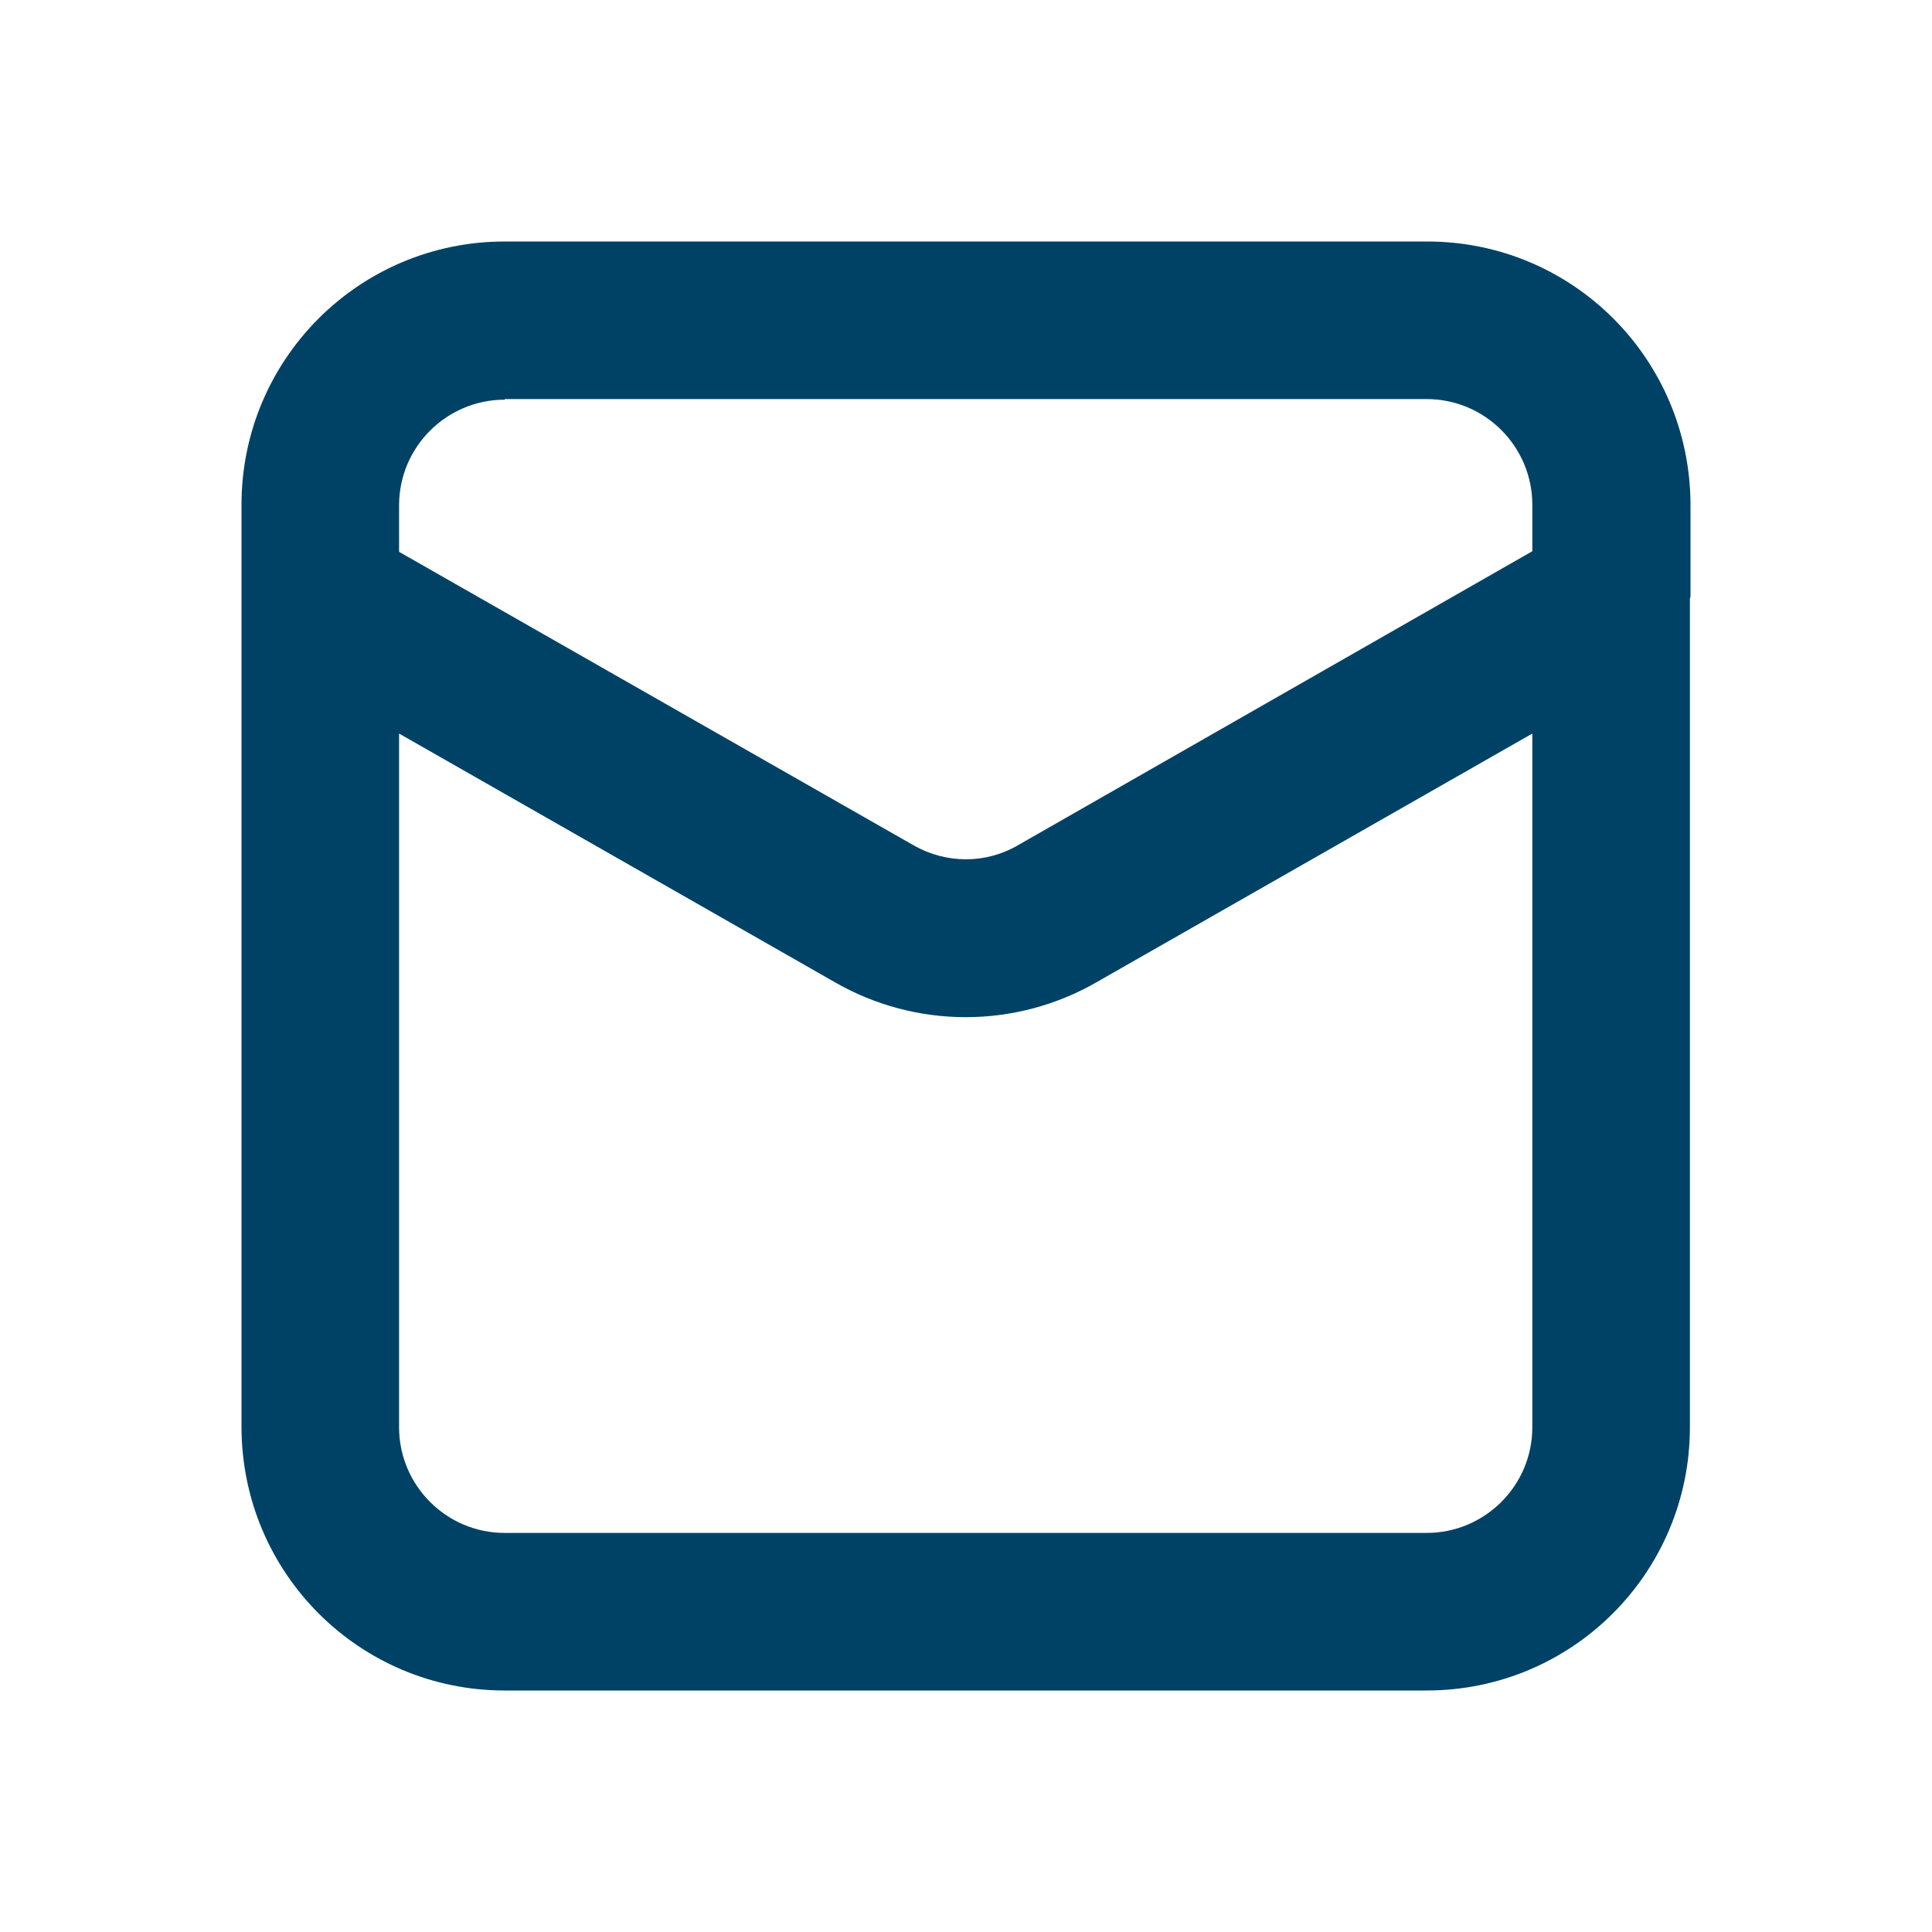
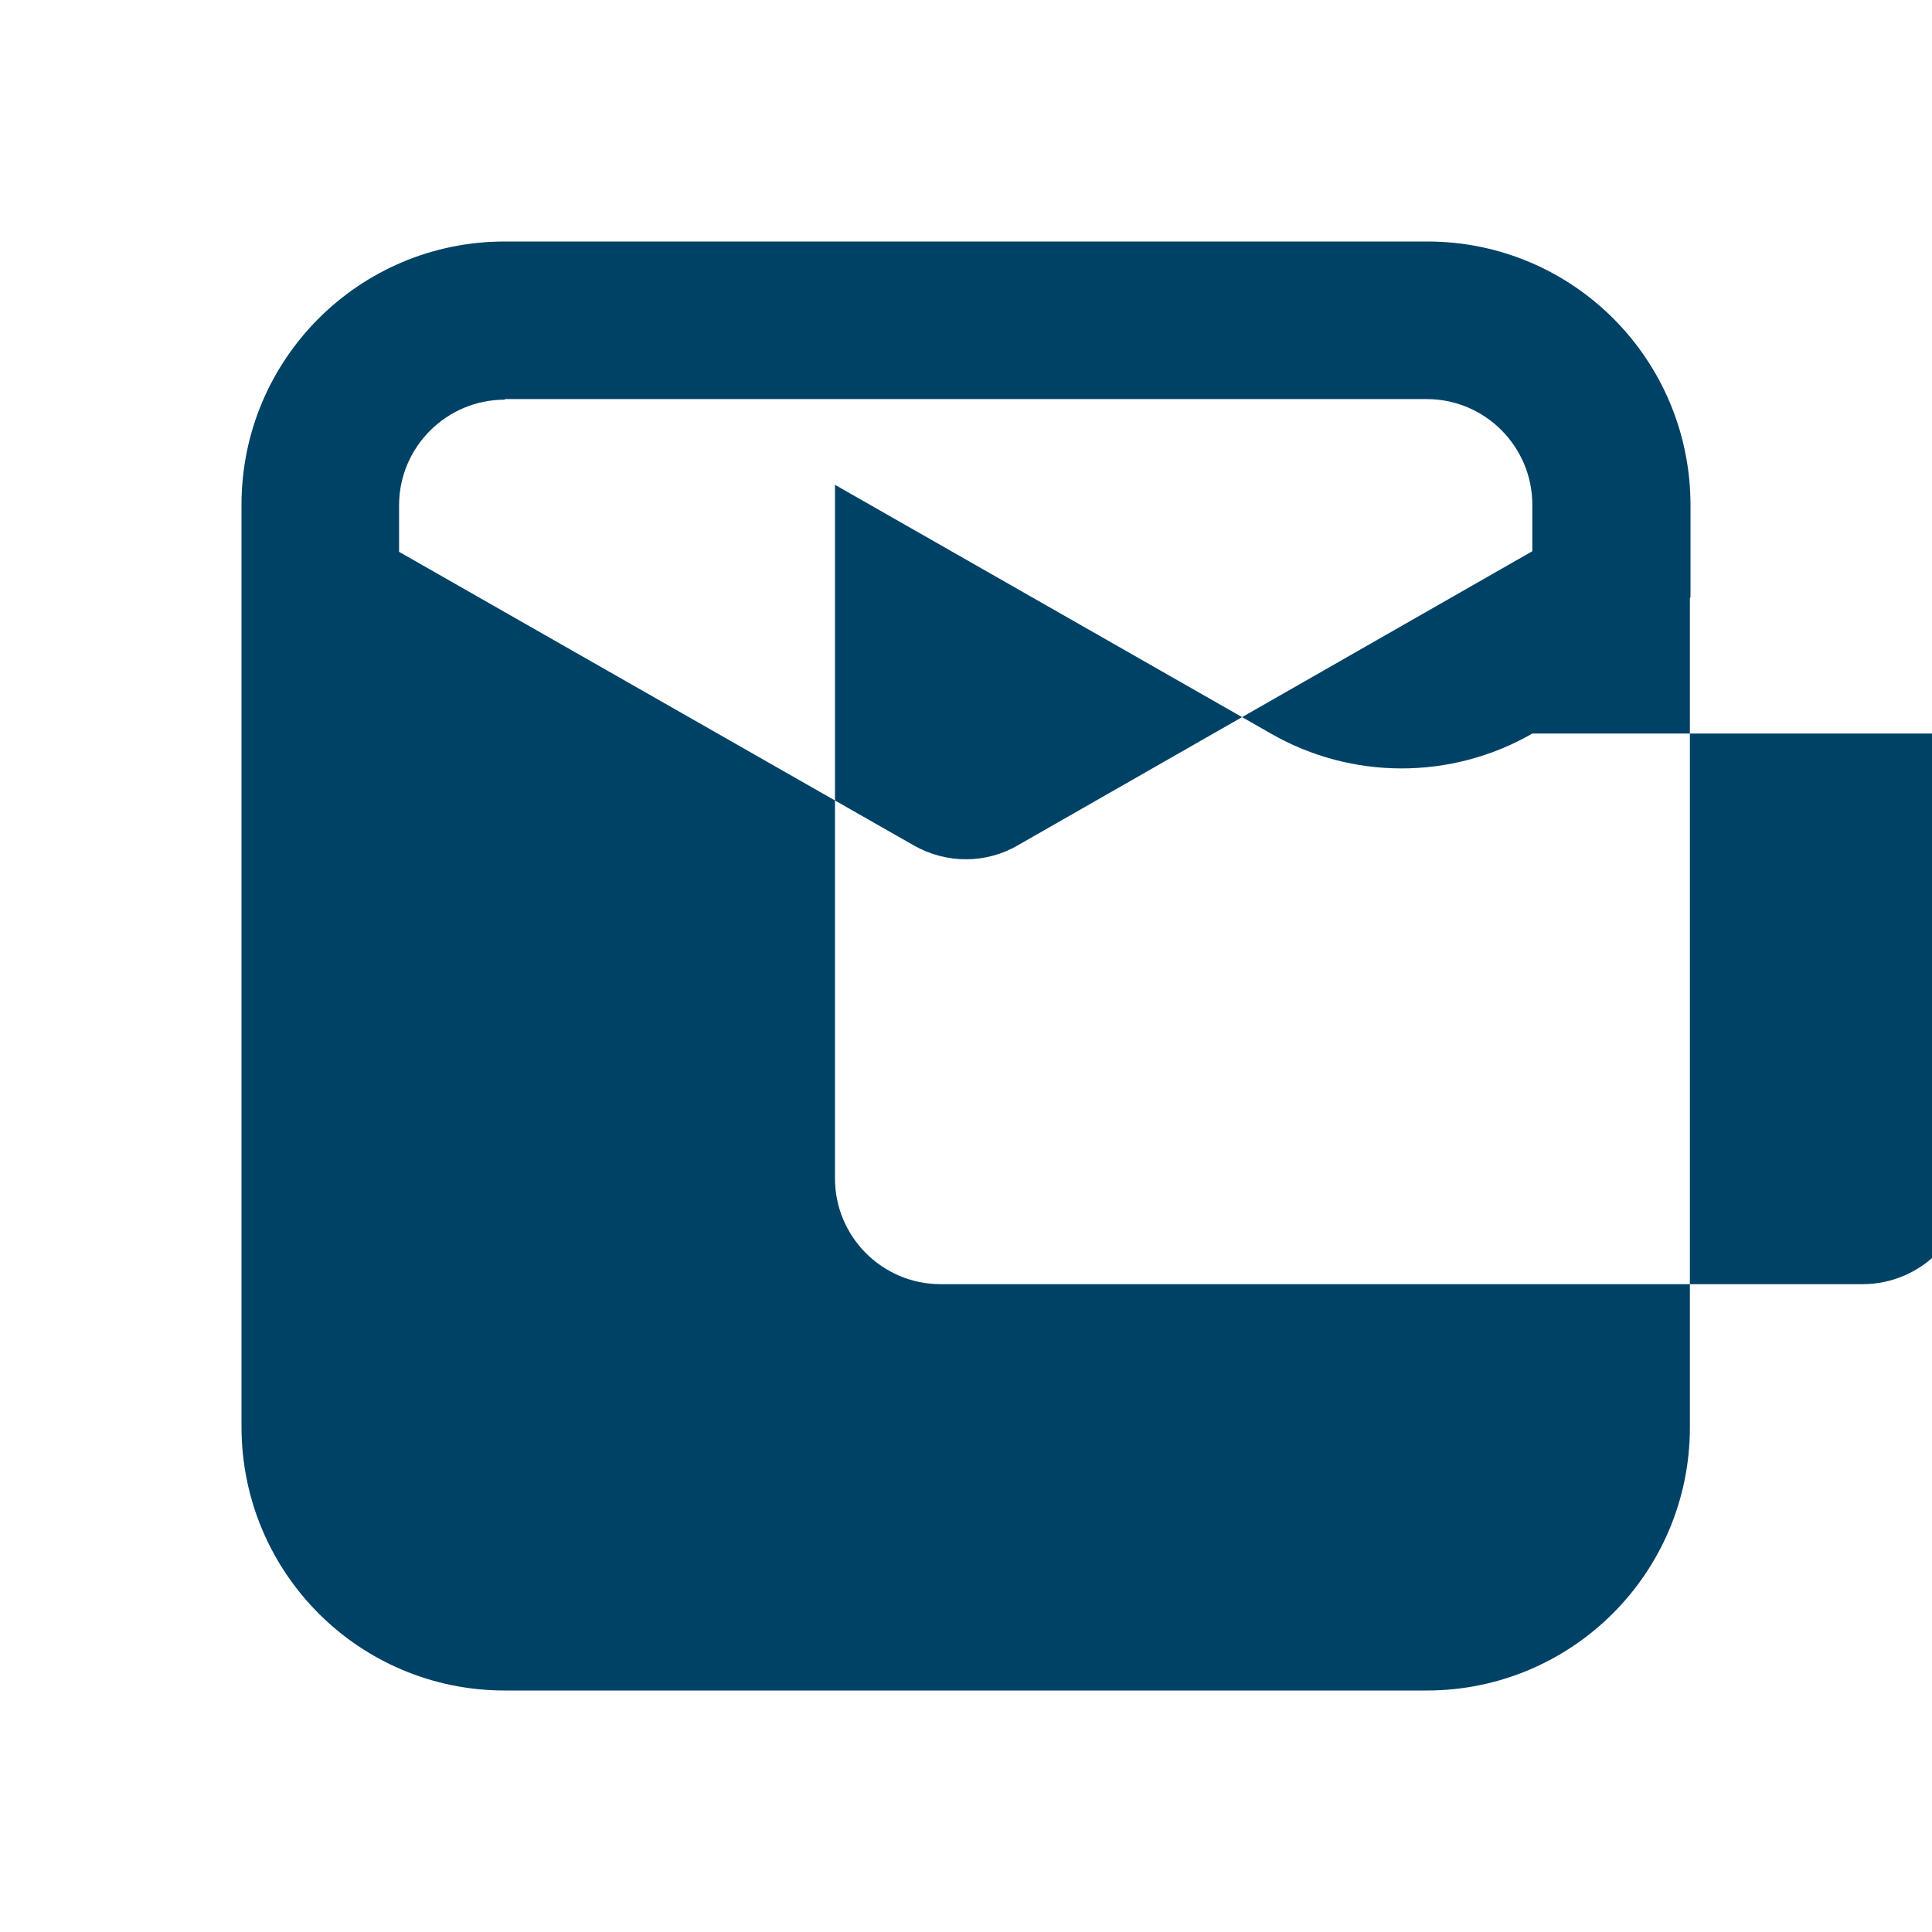
<svg xmlns="http://www.w3.org/2000/svg" version="1.1" x="0px" y="0px" viewBox="0 0 32 32" style="enable-background:new 0 0 32 32;" xml:space="preserve">
  <style type="text/css">
	.st0{opacity:0.1;fill:#FF0000;}
	.st1{opacity:0.2;fill:#FF0000;}
	.st2{fill-rule:evenodd;clip-rule:evenodd;}
	.st3{fill-rule:evenodd;clip-rule:evenodd;fill:#004266;}
	.st4{fill:#27282B;}
	.st5{fill-rule:evenodd;clip-rule:evenodd;fill:#27282B;}
	.st6{fill:#004266;}
	.st7{fill:none;stroke:#27282B;stroke-width:2.7;stroke-linecap:round;stroke-linejoin:round;}
	.st8{fill:none;stroke:#004266;stroke-width:2.7;stroke-linecap:round;stroke-linejoin:round;}
	.st9{fill:none;stroke:#000000;stroke-width:2.7;stroke-linecap:round;stroke-linejoin:round;}
	.st10{fill:#FFFFFF;}
</style>
  <g id="safe-area">
</g>
  <g id="Icons">
-     <path class="st3" d="M8.36,6.62c-0.96,0-1.75,0.78-1.75,1.75v0.77L15.13,14c0.54,0.31,1.2,0.31,1.73,0l8.52-4.87V8.36   c0-0.96-0.78-1.75-1.75-1.75H8.36z M28,9.87v-1.5C28,5.95,26.05,4,23.64,4H8.36C5.95,4,4,5.95,4,8.36v1.5C4,9.88,4,9.9,4,9.91   v13.72C4,26.05,5.95,28,8.36,28h15.27c2.41,0,4.36-1.95,4.36-4.36V9.91C28,9.9,28,9.88,28,9.87z M25.38,12.15l-7.22,4.12   c-1.34,0.77-2.99,0.77-4.33,0l-7.22-4.12v11.49c0,0.96,0.78,1.75,1.75,1.75h15.27c0.96,0,1.75-0.78,1.75-1.75V12.15z" />
+     <path class="st3" d="M8.36,6.62c-0.96,0-1.75,0.78-1.75,1.75v0.77L15.13,14c0.54,0.31,1.2,0.31,1.73,0l8.52-4.87V8.36   c0-0.96-0.78-1.75-1.75-1.75H8.36z M28,9.87v-1.5C28,5.95,26.05,4,23.64,4H8.36C5.95,4,4,5.95,4,8.36v1.5C4,9.88,4,9.9,4,9.91   v13.72C4,26.05,5.95,28,8.36,28h15.27c2.41,0,4.36-1.95,4.36-4.36V9.91C28,9.9,28,9.88,28,9.87z M25.38,12.15c-1.34,0.77-2.99,0.77-4.33,0l-7.22-4.12v11.49c0,0.96,0.78,1.75,1.75,1.75h15.27c0.96,0,1.75-0.78,1.75-1.75V12.15z" />
  </g>
</svg>